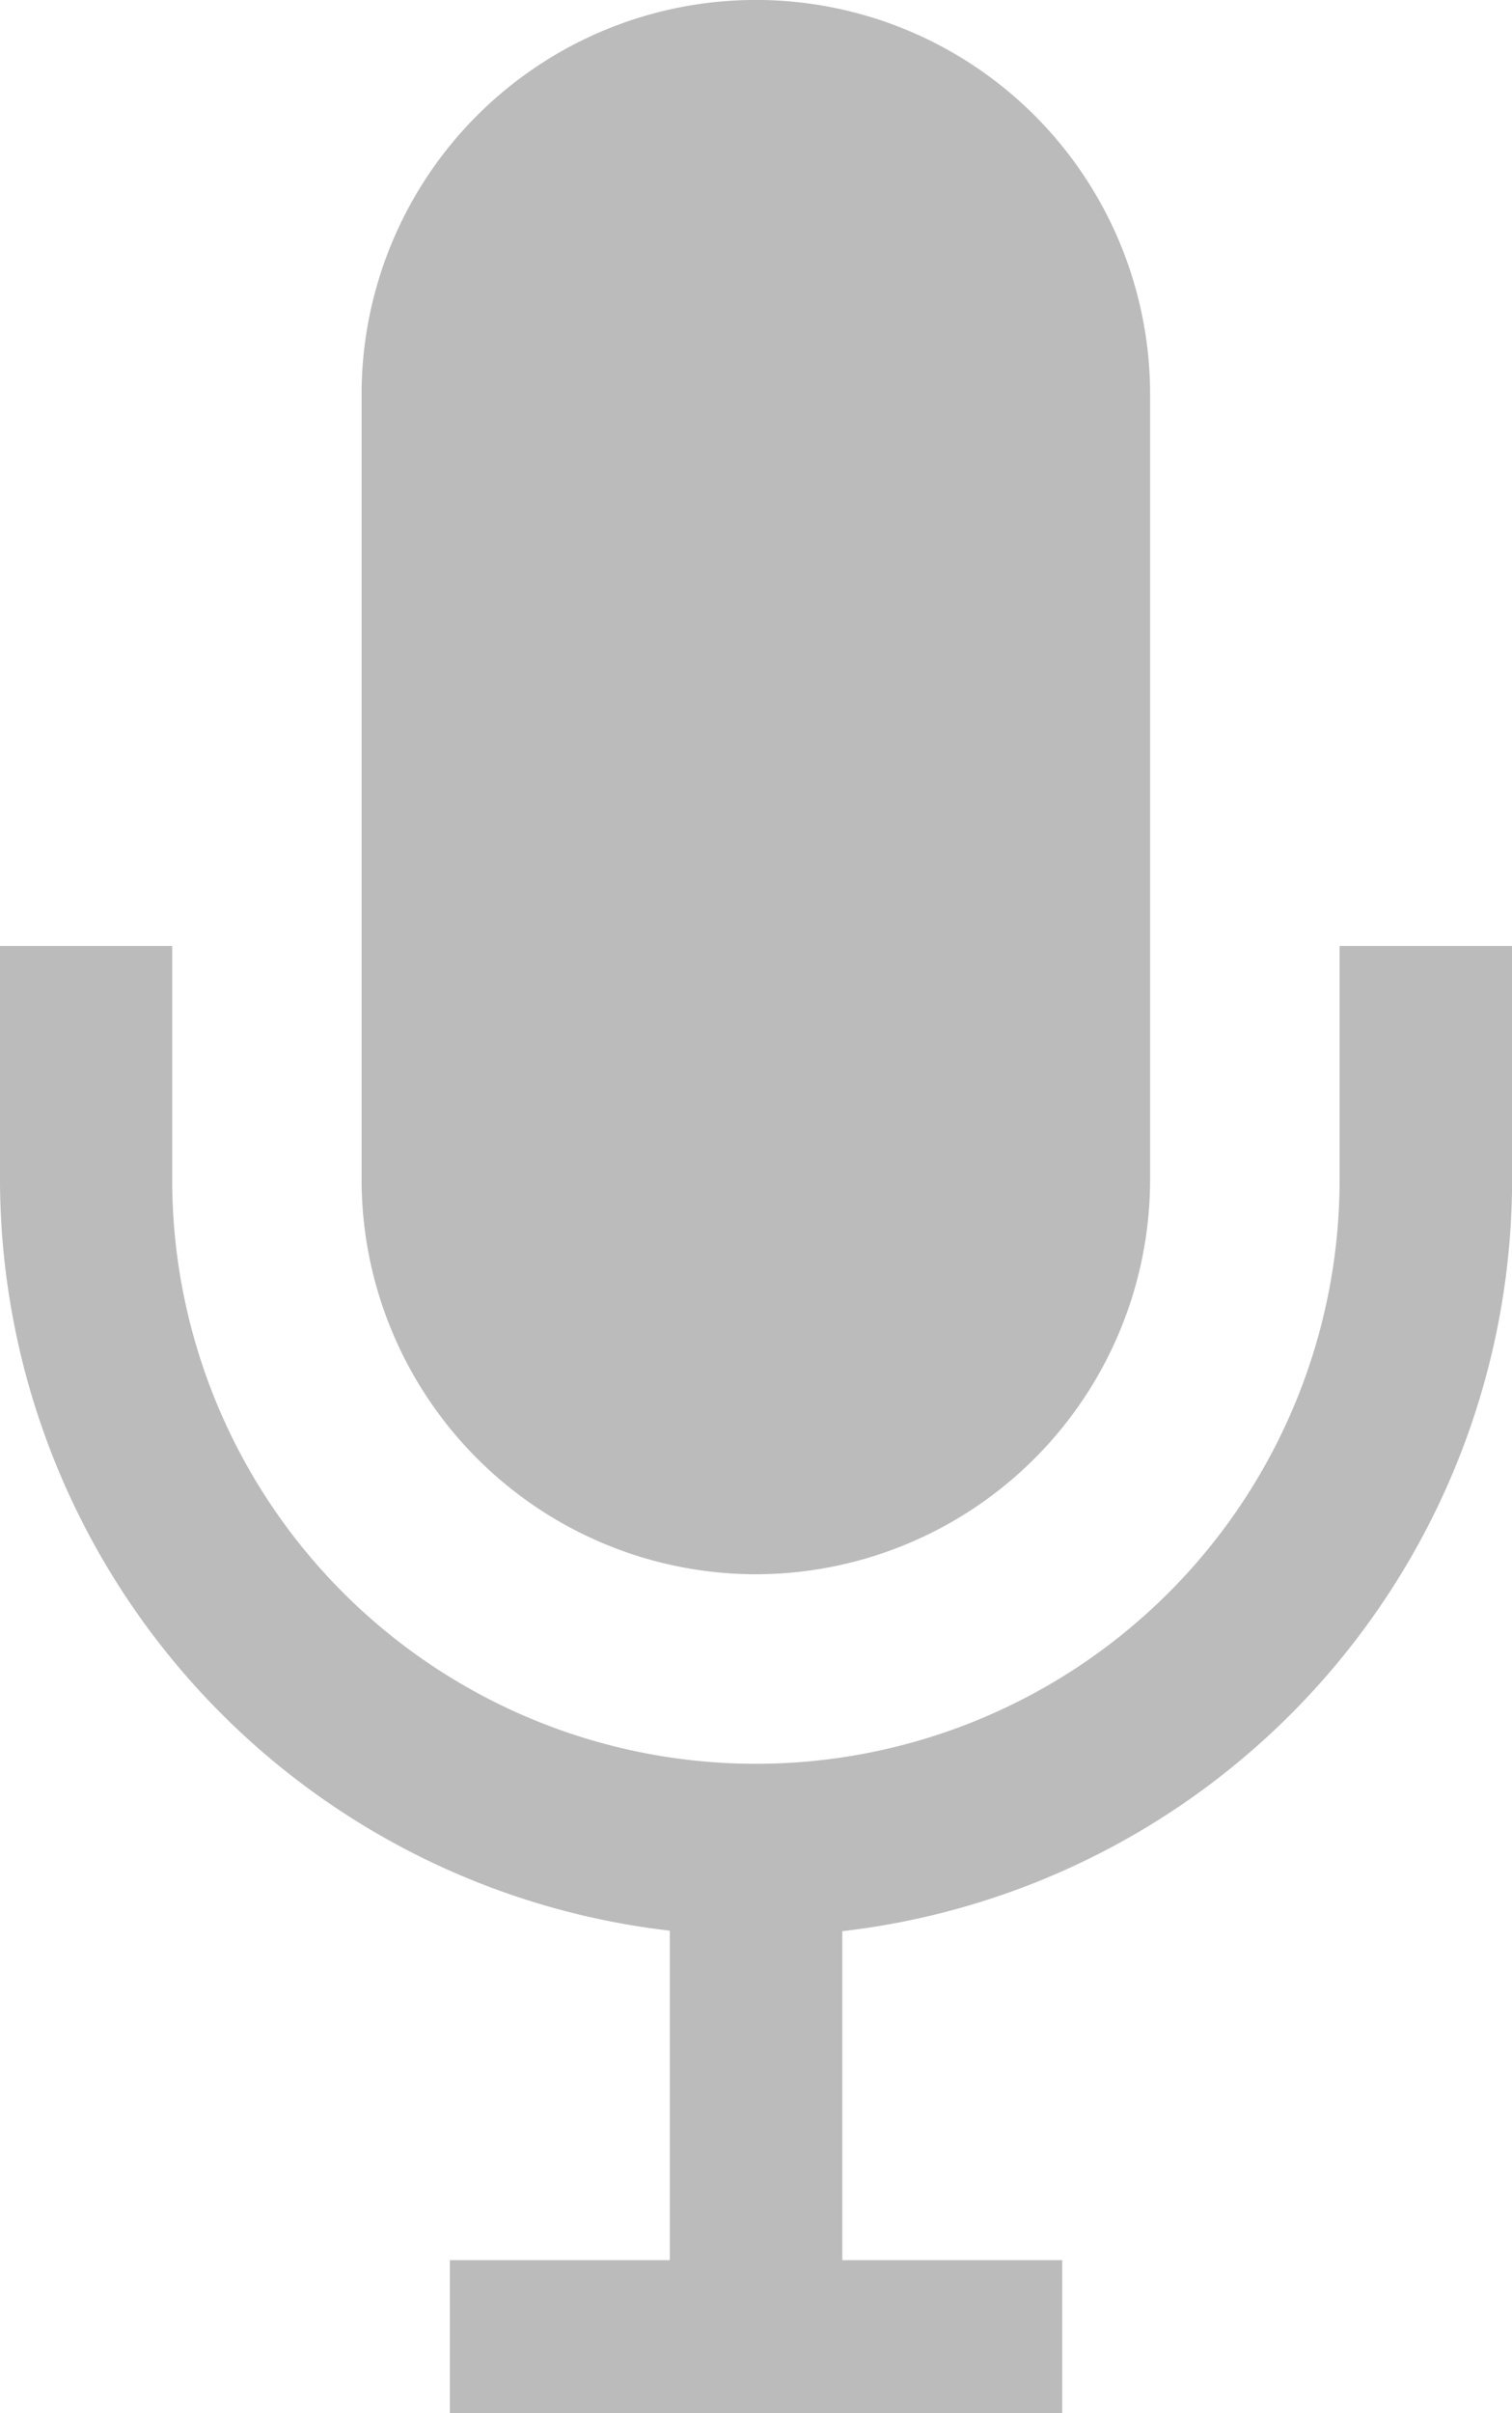
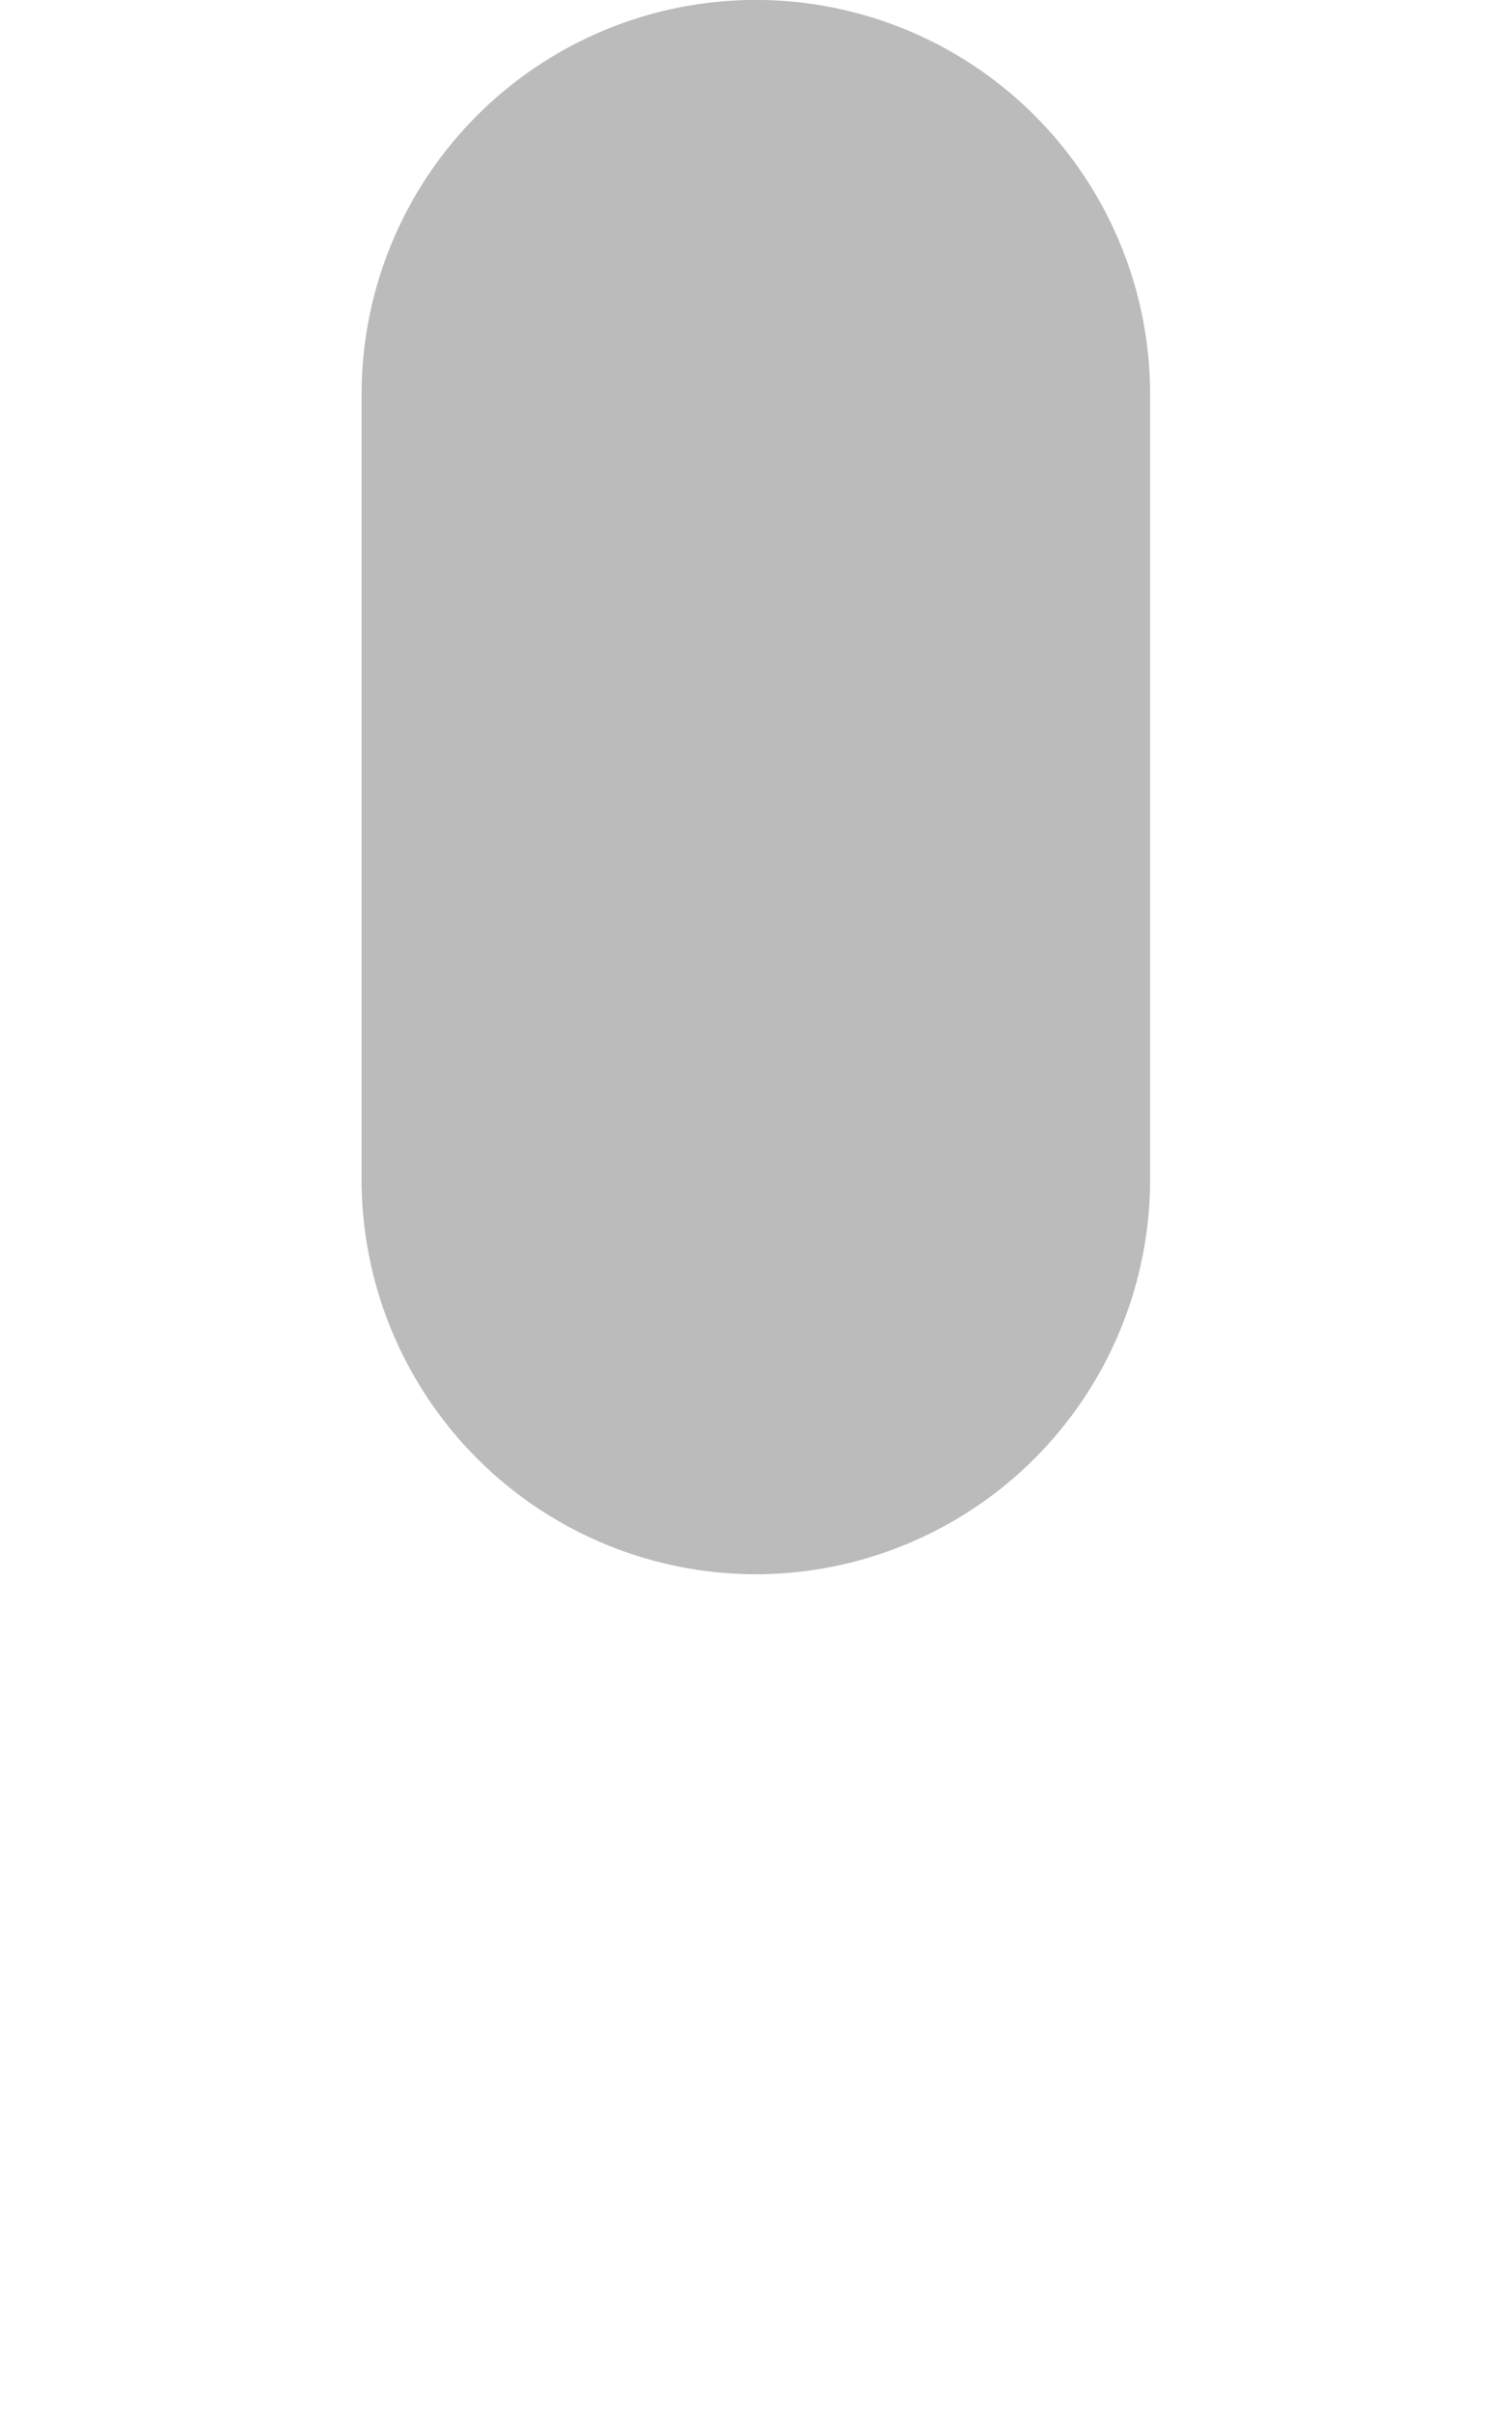
<svg xmlns="http://www.w3.org/2000/svg" width="14.506" height="23.137" viewBox="0 0 14.506 23.137">
  <g id="announcer" transform="translate(-95.5)">
-     <path id="パス_82" data-name="パス 82" d="M108.352,200.7v2.241a5.6,5.6,0,0,1-11.2,0V200.7H95.5v2.241a7.258,7.258,0,0,0,6.426,7.2V213.3h-2.11v1.469h5.875V213.3h-2.11v-3.154a7.258,7.258,0,0,0,6.426-7.2V200.7Z" transform="translate(0 -191.631)" fill="#bbb" />
    <path id="パス_83" data-name="パス 83" d="M176.082,15.093a3.787,3.787,0,0,0,3.782-3.782V3.782a3.782,3.782,0,1,0-7.565,0v7.528A3.787,3.787,0,0,0,176.082,15.093Z" transform="translate(-73.33)" fill="#bbb" />
  </g>
</svg>